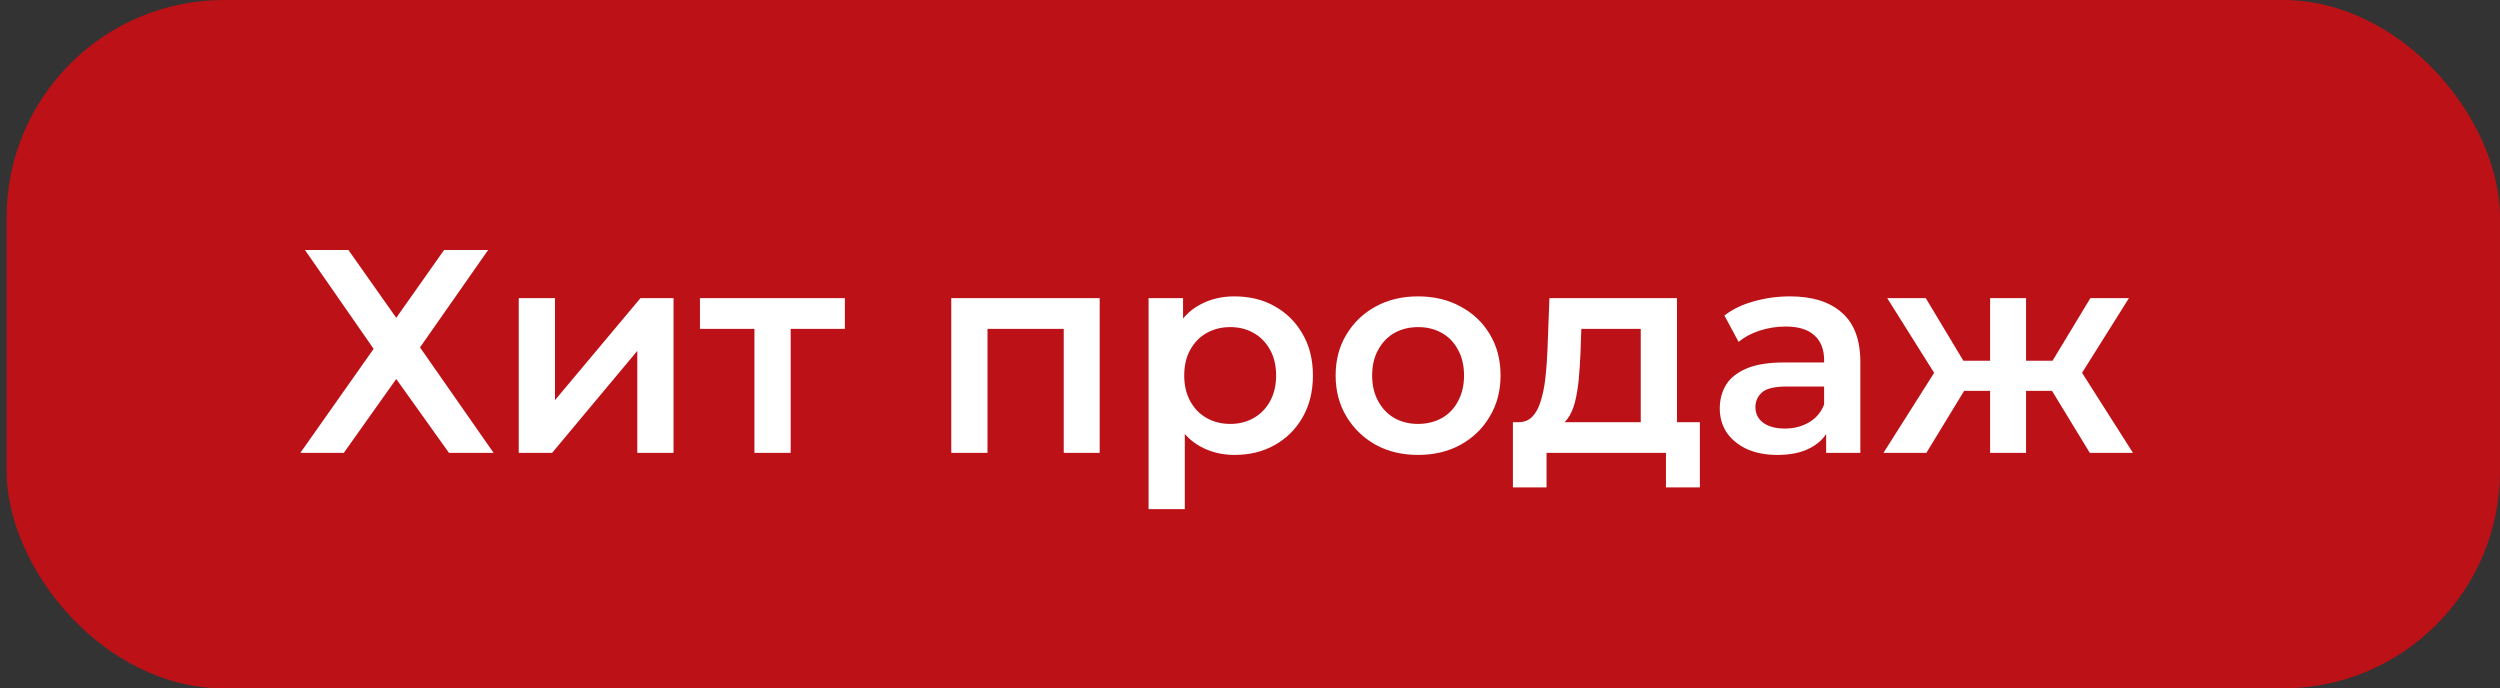
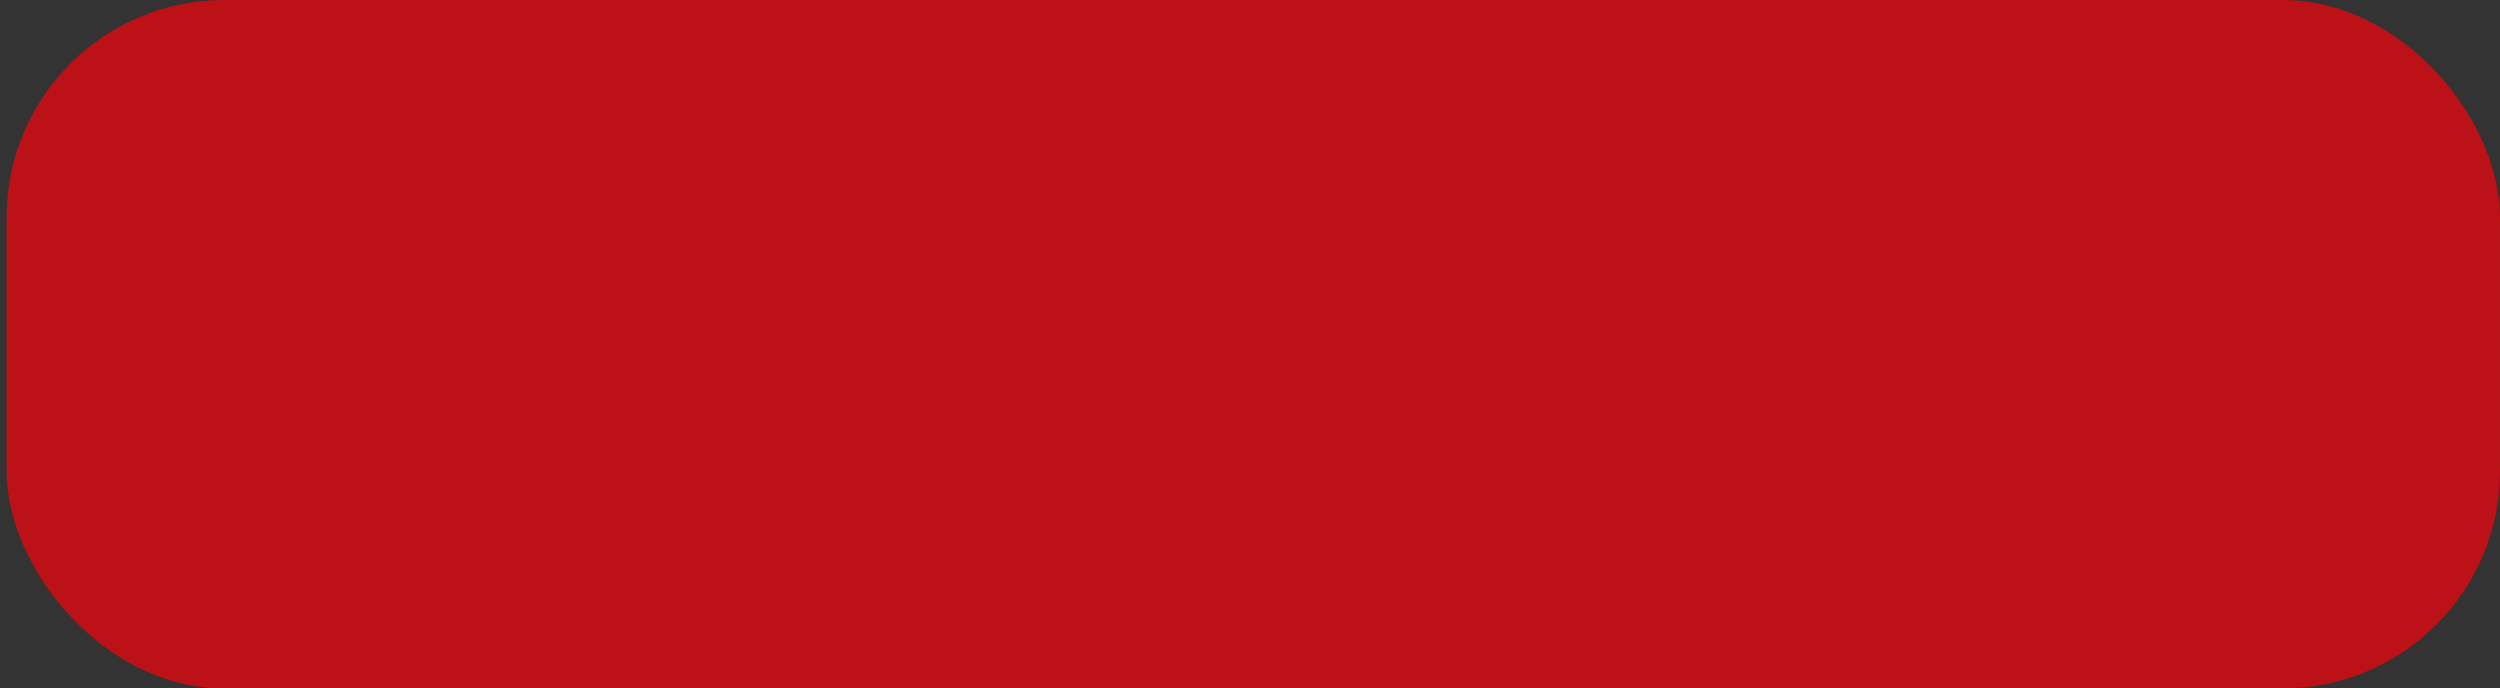
<svg xmlns="http://www.w3.org/2000/svg" width="138" height="38" viewBox="0 0 138 38" fill="none">
  <rect x="0" y="0" width="138" height="38" fill="#333333" stroke="none" />
  <rect x="0.365" width="137.634" height="38" rx="12" fill="#CB0E13" fill-opacity="0.9" />
-   <path d="M16.833 13.8H19.233L21.873 17.544L24.513 13.8H26.945L23.185 19.176L27.249 25H24.785L21.873 20.92L18.977 25H16.577L20.625 19.256L16.833 13.8ZM28.635 25V16.456H30.635V22.088L35.355 16.456H37.179V25H35.179V19.368L30.475 25H28.635ZM41.645 25V17.672L42.109 18.152H38.637V16.456H46.637V18.152H43.181L43.645 17.672V25H41.645ZM52.51 25V16.456H60.702V25H58.718V17.688L59.182 18.152H54.046L54.51 17.688V25H52.51ZM68.137 25.112C67.443 25.112 66.809 24.952 66.233 24.632C65.667 24.312 65.214 23.832 64.873 23.192C64.542 22.541 64.377 21.72 64.377 20.728C64.377 19.725 64.537 18.904 64.857 18.264C65.187 17.624 65.635 17.149 66.201 16.84C66.766 16.52 67.411 16.36 68.137 16.36C68.979 16.36 69.721 16.541 70.361 16.904C71.011 17.267 71.523 17.773 71.897 18.424C72.281 19.075 72.473 19.843 72.473 20.728C72.473 21.613 72.281 22.387 71.897 23.048C71.523 23.699 71.011 24.205 70.361 24.568C69.721 24.931 68.979 25.112 68.137 25.112ZM63.401 28.104V16.456H65.305V18.472L65.241 20.744L65.401 23.016V28.104H63.401ZM67.913 23.4C68.393 23.4 68.819 23.293 69.193 23.08C69.577 22.867 69.881 22.557 70.105 22.152C70.329 21.747 70.441 21.272 70.441 20.728C70.441 20.173 70.329 19.699 70.105 19.304C69.881 18.899 69.577 18.589 69.193 18.376C68.819 18.163 68.393 18.056 67.913 18.056C67.433 18.056 67.001 18.163 66.617 18.376C66.233 18.589 65.929 18.899 65.705 19.304C65.481 19.699 65.369 20.173 65.369 20.728C65.369 21.272 65.481 21.747 65.705 22.152C65.929 22.557 66.233 22.867 66.617 23.08C67.001 23.293 67.433 23.4 67.913 23.4ZM78.271 25.112C77.397 25.112 76.618 24.925 75.935 24.552C75.252 24.168 74.714 23.645 74.319 22.984C73.924 22.323 73.727 21.571 73.727 20.728C73.727 19.875 73.924 19.123 74.319 18.472C74.714 17.811 75.252 17.293 75.935 16.92C76.618 16.547 77.397 16.36 78.271 16.36C79.156 16.36 79.941 16.547 80.623 16.92C81.317 17.293 81.855 17.805 82.239 18.456C82.634 19.107 82.831 19.864 82.831 20.728C82.831 21.571 82.634 22.323 82.239 22.984C81.855 23.645 81.317 24.168 80.623 24.552C79.941 24.925 79.156 25.112 78.271 25.112ZM78.271 23.4C78.762 23.4 79.199 23.293 79.583 23.08C79.967 22.867 80.266 22.557 80.479 22.152C80.703 21.747 80.815 21.272 80.815 20.728C80.815 20.173 80.703 19.699 80.479 19.304C80.266 18.899 79.967 18.589 79.583 18.376C79.199 18.163 78.767 18.056 78.287 18.056C77.796 18.056 77.359 18.163 76.975 18.376C76.602 18.589 76.303 18.899 76.079 19.304C75.855 19.699 75.743 20.173 75.743 20.728C75.743 21.272 75.855 21.747 76.079 22.152C76.303 22.557 76.602 22.867 76.975 23.08C77.359 23.293 77.791 23.4 78.271 23.4ZM90.569 24.072V18.152H87.289L87.241 19.528C87.22 20.019 87.188 20.493 87.145 20.952C87.103 21.4 87.033 21.816 86.937 22.2C86.841 22.573 86.703 22.883 86.521 23.128C86.34 23.373 86.1 23.533 85.801 23.608L83.817 23.304C84.137 23.304 84.393 23.203 84.585 23C84.788 22.787 84.942 22.499 85.049 22.136C85.166 21.763 85.252 21.341 85.305 20.872C85.359 20.392 85.396 19.896 85.417 19.384L85.529 16.456H92.569V24.072H90.569ZM83.513 26.904V23.304H93.833V26.904H91.961V25H85.369V26.904H83.513ZM100.803 25V23.272L100.691 22.904V19.88C100.691 19.293 100.515 18.84 100.163 18.52C99.811 18.189 99.278 18.024 98.563 18.024C98.083 18.024 97.609 18.099 97.139 18.248C96.681 18.397 96.291 18.605 95.971 18.872L95.187 17.416C95.646 17.064 96.19 16.803 96.819 16.632C97.459 16.451 98.121 16.36 98.803 16.36C100.041 16.36 100.995 16.659 101.667 17.256C102.35 17.843 102.691 18.755 102.691 19.992V25H100.803ZM98.115 25.112C97.475 25.112 96.915 25.005 96.435 24.792C95.955 24.568 95.582 24.264 95.315 23.88C95.059 23.485 94.931 23.043 94.931 22.552C94.931 22.072 95.043 21.64 95.267 21.256C95.502 20.872 95.881 20.568 96.403 20.344C96.926 20.12 97.619 20.008 98.483 20.008H100.963V21.336H98.627C97.945 21.336 97.486 21.448 97.251 21.672C97.017 21.885 96.899 22.152 96.899 22.472C96.899 22.835 97.043 23.123 97.331 23.336C97.619 23.549 98.019 23.656 98.531 23.656C99.022 23.656 99.459 23.544 99.843 23.32C100.238 23.096 100.521 22.765 100.691 22.328L101.027 23.528C100.835 24.029 100.489 24.419 99.987 24.696C99.497 24.973 98.873 25.112 98.115 25.112ZM115.358 25L112.862 20.904L114.494 19.896L117.742 25H115.358ZM111.246 21.576V19.912H114.11V21.576H111.246ZM114.686 20.968L112.798 20.744L115.39 16.456H117.518L114.686 20.968ZM106.334 25H103.966L107.198 19.896L108.83 20.904L106.334 25ZM111.838 25H109.854V16.456H111.838V25ZM110.446 21.576H107.598V19.912H110.446V21.576ZM107.006 20.968L104.174 16.456H106.302L108.878 20.744L107.006 20.968Z" fill="white" />
</svg>